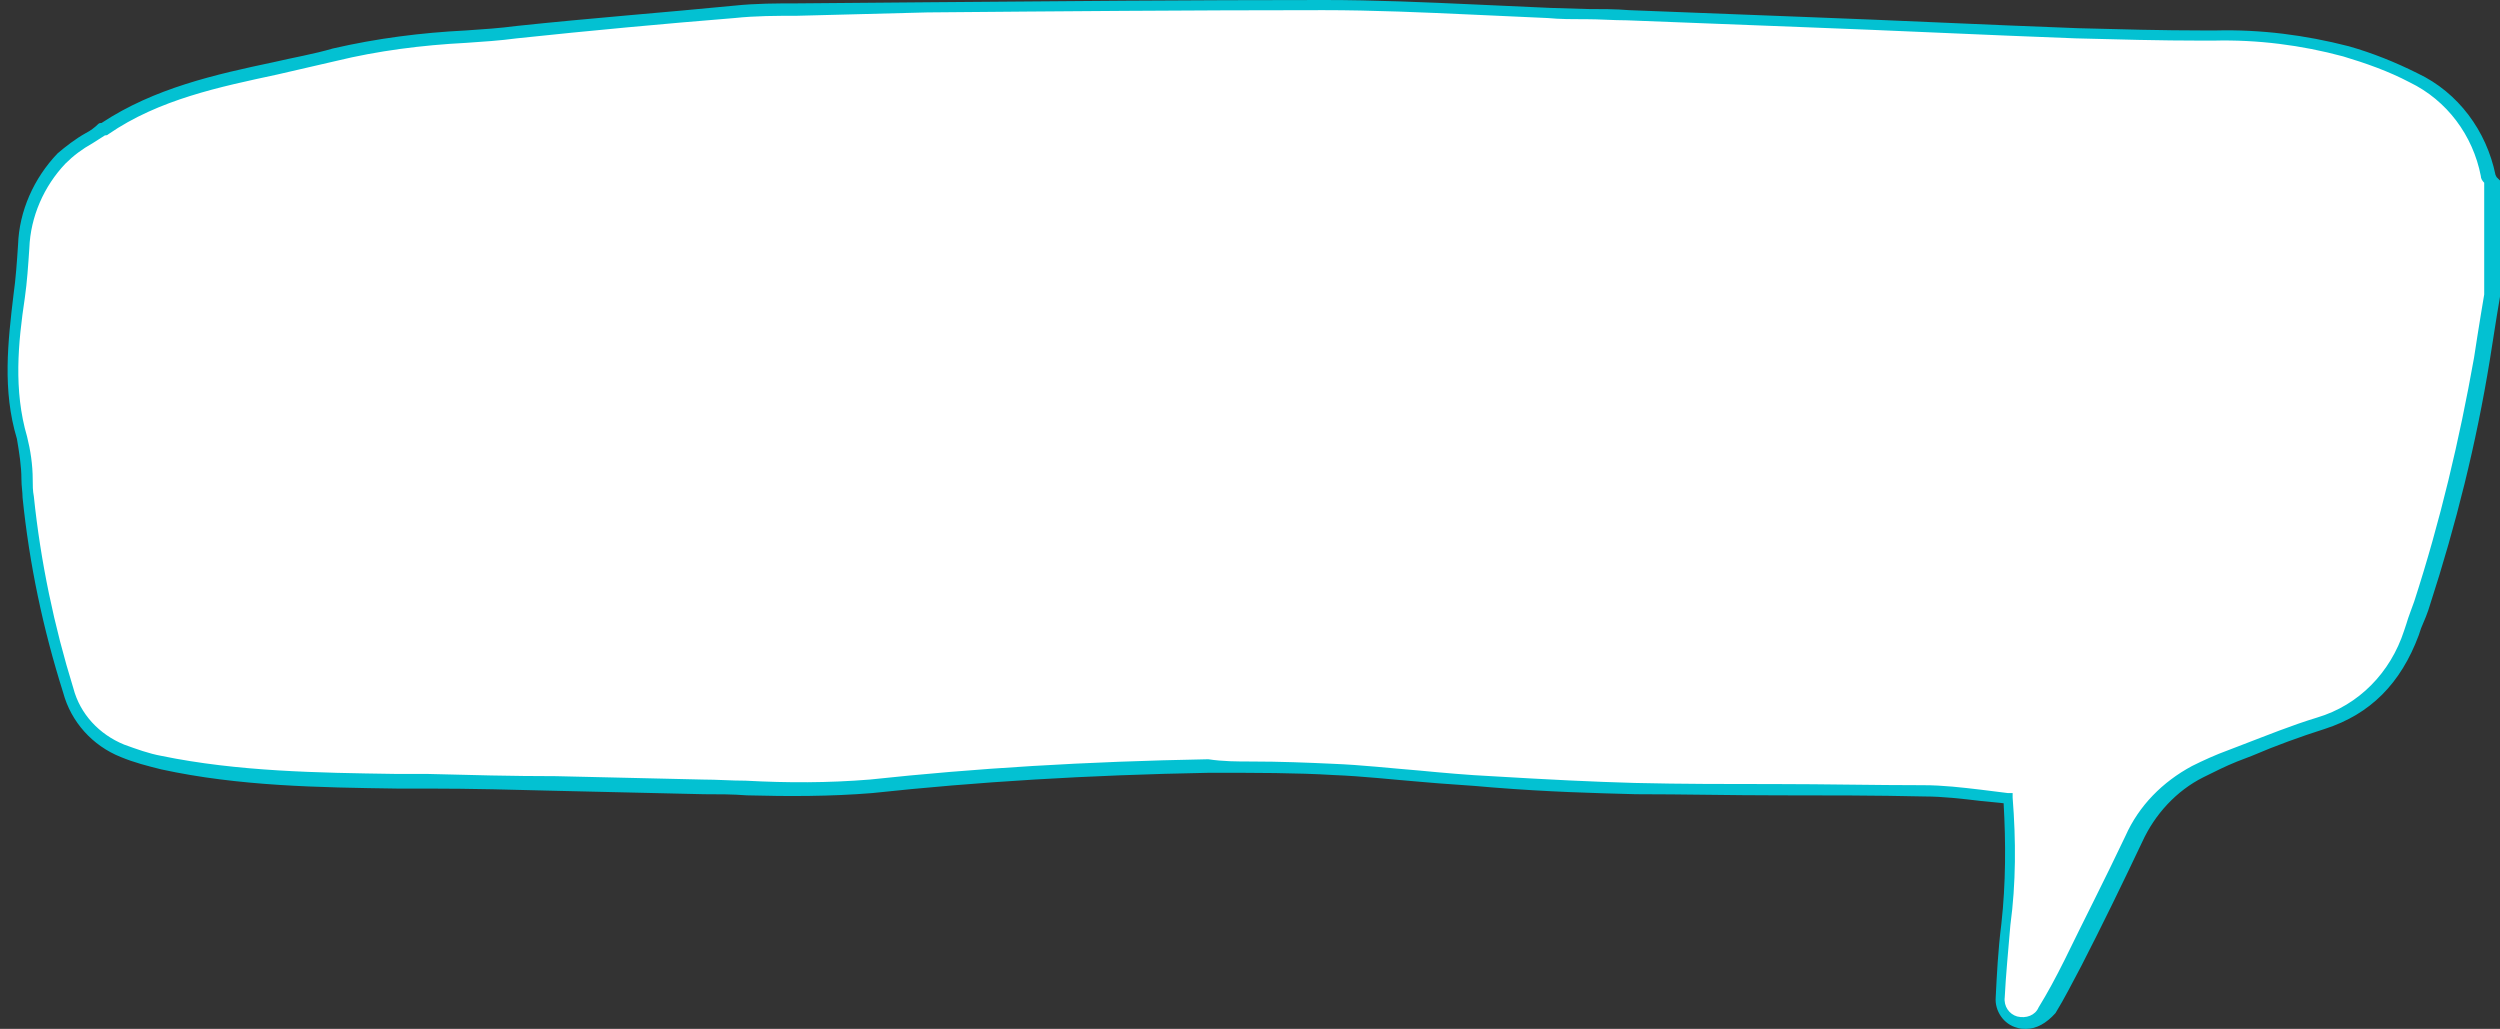
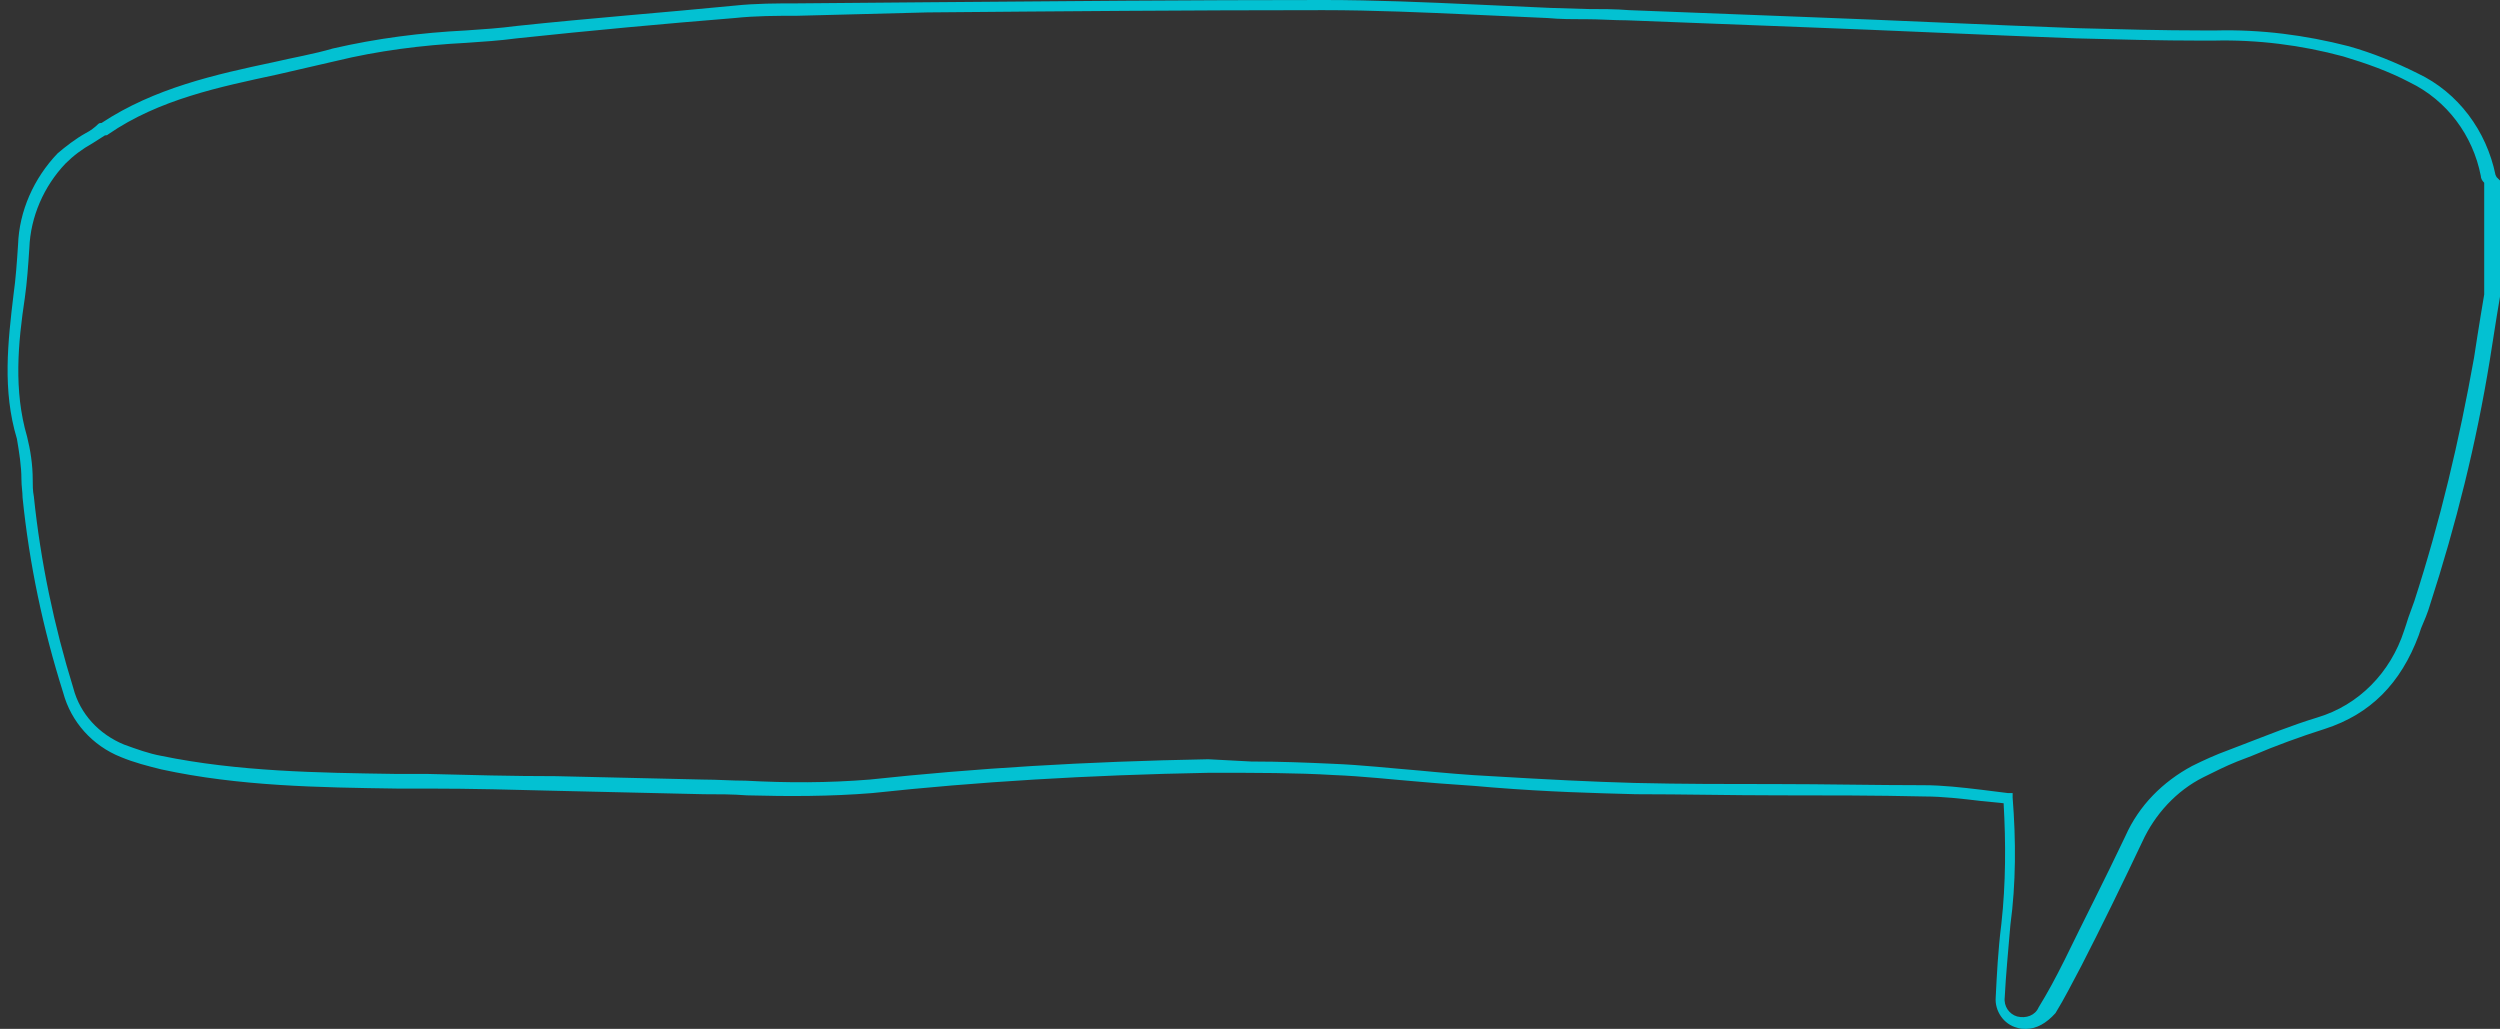
<svg xmlns="http://www.w3.org/2000/svg" fill="#000000" height="91.2" preserveAspectRatio="xMidYMid meet" version="1" viewBox="-0.6 0.0 221.6 91.2" width="221.6" zoomAndPan="magnify">
  <rect x="-0.6" y="0.0" width="221.6" height="91.2" fill="#333333" stroke="none" />
  <g id="change1_1">
-     <path d="M220.2,26.3c-0.3,1.9-0.6,3.7-0.9,5.6c-1.2,7.3-3,14.6-5.3,21.6c-0.3,0.9-0.6,1.8-1,2.7 c-1.2,3.8-4.2,6.8-8,8c-2.7,0.8-5.3,1.9-7.9,2.9c-1,0.4-2,0.9-3,1.4c-2.5,1.3-4.5,3.4-5.7,6c-1.7,3.7-3.6,7.3-5.4,11 c-0.7,1.4-1.5,2.8-2.3,4.2c-0.5,0.9-1.5,1.3-2.5,1c-1-0.2-1.6-1.2-1.5-2.2c0.1-2.2,0.3-4.3,0.5-6.4c0.4-3.7,0.5-7.5,0.2-11.2 c-2.6-0.2-5-0.7-7.5-0.7c-8.6-0.2-17.1-0.1-25.7-0.3c-4.2-0.1-8.5-0.3-12.7-0.6c-4.7-0.3-9.4-0.9-14.1-1.1c-3.7-0.2-7.3-0.2-11-0.2 c-10,0.2-20,0.7-29.9,1.8c-4.9,0.5-9.9,0.1-14.9,0c-8.2-0.1-16.3-0.4-24.5-0.5c-7.9-0.2-15.8,0-23.6-1.7c-1.2-0.2-2.3-0.6-3.4-1.1 c-2.4-0.9-4.1-2.9-4.8-5.3c-1.7-5.6-2.9-11.3-3.6-17.1c0-1.8-0.2-3.5-0.6-5.2c-1.7-5.7-0.2-11.4,0.1-17c0.1-2.9,1.3-5.7,3.4-7.8 c1.1-1,2.3-1.9,3.5-2.7c0.1,0,0.2,0,0.2-0.1C14.8,7.2,22.1,6.6,29,4.8c5.3-1.4,10.8-1.4,16.2-1.9c6.4-0.6,12.9-1.2,19.3-1.8 c1.9-0.2,3.7-0.2,5.5-0.2c15.6-0.1,31.2-0.4,46.8-0.4c6.6,0,13.3,0.5,19.9,0.7c2.3,0.1,4.6,0.1,7,0.2C157,1.9,170.2,2.5,183.5,3 c4.1,0.2,8.1,0.2,12.2,0.2c3.9-0.1,7.8,0.4,11.6,1.4c2.1,0.6,4.1,1.4,6,2.4c3.5,1.7,5.9,4.9,6.6,8.6c0.1,0.2,0.2,0.4,0.4,0.6 L220.2,26.3z" fill="#ffffff" />
-   </g>
+     </g>
  <g id="change2_1">
-     <path d="M179,91.2c-0.3,0-0.5,0-0.8-0.1c-1.2-0.3-2-1.5-1.9-2.7c0.1-2,0.2-4.1,0.5-6.5c0.4-3.6,0.4-7.2,0.2-10.7 l-2-0.2c-1.7-0.2-3.4-0.4-5-0.4c-4.3-0.1-8.8-0.1-13-0.1s-8.4-0.1-12.6-0.1c-3.7-0.1-7.7-0.2-12.7-0.6c-2.1-0.2-4.3-0.3-6.4-0.5 c-2.5-0.2-5.1-0.5-7.7-0.6c-3.3-0.2-6.8-0.2-11-0.2c-10.8,0.2-20.6,0.8-29.9,1.8c-3.7,0.3-7.4,0.3-11.1,0.2 c-1.3-0.1-2.5-0.1-3.8-0.1c-4.3-0.1-8.7-0.2-13-0.3c-3.8-0.1-7.6-0.2-11.4-0.2h-2.8c-6.9-0.1-14-0.2-20.9-1.7 c-1.2-0.3-2.4-0.6-3.6-1.1c-2.5-1-4.4-3.1-5.1-5.7C3.2,55.7,2,50,1.4,44.1c0-0.5-0.1-1-0.1-1.6c0-1.2-0.2-2.4-0.4-3.6 c-1.3-4.3-0.8-8.6-0.3-12.8c0.2-1.4,0.3-2.9,0.4-4.4c0.1-3,1.4-5.9,3.5-8.1C5.2,13,6.1,12.3,7,11.8c0.4-0.2,0.8-0.5,1.1-0.8 c0.1-0.1,0.2-0.1,0.3-0.1c4.7-3.1,10.1-4.3,15.3-5.4c1.7-0.4,3.5-0.7,5.2-1.2c3.9-0.9,7.8-1.4,11.8-1.6c1.5-0.1,3-0.2,4.5-0.4 c6.6-0.7,13.2-1.2,19.3-1.8c1.9-0.2,3.8-0.2,5.5-0.2l11.7-0.1C93.2,0.1,105.1,0,116.8,0c4.4,0,9,0.2,13.4,0.4 c2.2,0.1,4.4,0.2,6.6,0.3l3.3,0.1c1.2,0,2.5,0,3.7,0.1l15.5,0.6c8.1,0.3,16.2,0.7,24.3,1c3.7,0.1,7.5,0.2,11.2,0.2h1 c4-0.1,7.9,0.4,11.8,1.4c2.1,0.6,4.1,1.4,6.1,2.4c3.6,1.7,6.1,5.1,6.9,9l0.1,0.2l0.2,0.2l0.1,0.1v10.3l-0.3,1.8 c-0.2,1.3-0.4,2.5-0.6,3.8c-1.2,7.4-3,14.6-5.3,21.7c-0.2,0.7-0.5,1.4-0.8,2.1l-0.2,0.6c-1.6,4.3-4.3,7-8.3,8.3 c-2.2,0.7-4.4,1.5-6.5,2.4l-1.3,0.5c-1,0.4-2,0.9-3,1.4c-2.4,1.2-4.3,3.3-5.4,5.7c-1.8,3.8-3.6,7.5-5.4,11c-0.8,1.5-1.5,2.9-2.3,4.2 C180.8,90.7,179.9,91.2,179,91.2z M110.3,67.5c2.6,0,5,0.1,7.2,0.2c2.6,0.1,5.2,0.4,7.7,0.6c2.1,0.2,4.3,0.4,6.4,0.5 c5,0.3,9,0.5,12.7,0.6c4.2,0.1,8.4,0.1,12.6,0.1s8.7,0.1,13,0.1c1.7,0,3.4,0.2,5.1,0.4c0.8,0.1,1.6,0.2,2.4,0.3h0.4v0.4 c0.3,3.8,0.3,7.6-0.2,11.3c-0.2,2.4-0.4,4.4-0.5,6.4c-0.1,0.8,0.4,1.5,1.1,1.7c0.8,0.2,1.6-0.1,1.9-0.8c0.8-1.3,1.5-2.6,2.3-4.2 c1.7-3.5,3.6-7.2,5.4-11c1.2-2.7,3.3-4.8,5.9-6.2c1-0.5,2.1-1,3.2-1.4l1.3-0.5c2.1-0.8,4.3-1.7,6.6-2.4c3.7-1.1,6.5-4,7.7-7.7 l0.2-0.6c0.2-0.7,0.5-1.4,0.7-2c2.3-7.1,4-14.3,5.3-21.6c0.2-1.3,0.4-2.6,0.6-3.8l0.3-1.8v-9.9l0,0c-0.2-0.2-0.3-0.4-0.3-0.6 c-0.7-3.6-3-6.7-6.3-8.3c-1.9-1-3.9-1.7-5.9-2.3c-3.7-1-7.6-1.5-11.5-1.4h-1c-3.7,0-7.5-0.1-11.2-0.2c-8.1-0.3-16.2-0.7-24.3-1 l-15.5-0.6c-1.2,0-2.4-0.1-3.7-0.1s-2.2,0-3.3-0.1c-2.2-0.1-4.4-0.2-6.6-0.3c-4.4-0.2-8.9-0.4-13.3-0.4l0,0 c-11.7,0-23.6,0.1-35.1,0.2L70,1.4c-1.8,0-3.6,0-5.5,0.2c-6.2,0.5-12.7,1.1-19.3,1.8c-1.5,0.2-3,0.3-4.5,0.4 c-3.9,0.2-7.8,0.7-11.5,1.6c-1.7,0.4-3.5,0.8-5.2,1.2c-5.1,1.1-10.5,2.2-15,5.3c-0.1,0.1-0.2,0.1-0.3,0.1l-1.1,0.7 c-0.9,0.5-1.7,1.1-2.4,1.8c-1.9,2-3.1,4.7-3.2,7.5c-0.1,1.5-0.2,3-0.4,4.4C1,30.4,0.6,34.6,1.8,38.7c0.3,1.2,0.5,2.5,0.5,3.8 c0,0.5,0,1,0.1,1.5C3,49.8,4.2,55.5,5.9,61c0.6,2.3,2.3,4.1,4.5,5c1.1,0.4,2.2,0.8,3.3,1c6.8,1.4,13.9,1.5,20.7,1.6h2.8 c3.8,0.1,7.6,0.2,11.5,0.2c4.3,0.1,8.7,0.2,13,0.3c1.3,0,2.5,0.1,3.8,0.1c3.7,0.2,7.3,0.2,11-0.1c9.3-1,19.1-1.6,30-1.8 C107.8,67.5,109.1,67.5,110.3,67.5z M8.7,11.8L8.7,11.8z" fill="#03c1d2" />
+     <path d="M179,91.2c-0.3,0-0.5,0-0.8-0.1c-1.2-0.3-2-1.5-1.9-2.7c0.1-2,0.2-4.1,0.5-6.5c0.4-3.6,0.4-7.2,0.2-10.7 l-2-0.2c-1.7-0.2-3.4-0.4-5-0.4c-4.3-0.1-8.8-0.1-13-0.1s-8.4-0.1-12.6-0.1c-3.7-0.1-7.7-0.2-12.7-0.6c-2.1-0.2-4.3-0.3-6.4-0.5 c-2.5-0.2-5.1-0.5-7.7-0.6c-3.3-0.2-6.8-0.2-11-0.2c-10.8,0.2-20.6,0.8-29.9,1.8c-3.7,0.3-7.4,0.3-11.1,0.2 c-1.3-0.1-2.5-0.1-3.8-0.1c-4.3-0.1-8.7-0.2-13-0.3c-3.8-0.1-7.6-0.2-11.4-0.2h-2.8c-6.9-0.1-14-0.2-20.9-1.7 c-1.2-0.3-2.4-0.6-3.6-1.1c-2.5-1-4.4-3.1-5.1-5.7C3.2,55.7,2,50,1.4,44.1c0-0.5-0.1-1-0.1-1.6c0-1.2-0.2-2.4-0.4-3.6 c-1.3-4.3-0.8-8.6-0.3-12.8c0.2-1.4,0.3-2.9,0.4-4.4c0.1-3,1.4-5.9,3.5-8.1C5.2,13,6.1,12.3,7,11.8c0.4-0.2,0.8-0.5,1.1-0.8 c0.1-0.1,0.2-0.1,0.3-0.1c4.7-3.1,10.1-4.3,15.3-5.4c1.7-0.4,3.5-0.7,5.2-1.2c3.9-0.9,7.8-1.4,11.8-1.6c1.5-0.1,3-0.2,4.5-0.4 c6.6-0.7,13.2-1.2,19.3-1.8c1.9-0.2,3.8-0.2,5.5-0.2l11.7-0.1C93.2,0.1,105.1,0,116.8,0c4.4,0,9,0.2,13.4,0.4 c2.2,0.1,4.4,0.2,6.6,0.3l3.3,0.1c1.2,0,2.5,0,3.7,0.1l15.5,0.6c8.1,0.3,16.2,0.7,24.3,1c3.7,0.1,7.5,0.2,11.2,0.2h1 c4-0.1,7.9,0.4,11.8,1.4c2.1,0.6,4.1,1.4,6.1,2.4c3.6,1.7,6.1,5.1,6.9,9l0.1,0.2l0.2,0.2l0.1,0.1v10.3l-0.3,1.8 c-0.2,1.3-0.4,2.5-0.6,3.8c-1.2,7.4-3,14.6-5.3,21.7c-0.2,0.7-0.5,1.4-0.8,2.1l-0.2,0.6c-1.6,4.3-4.3,7-8.3,8.3 c-2.2,0.7-4.4,1.5-6.5,2.4l-1.3,0.5c-1,0.4-2,0.9-3,1.4c-2.4,1.2-4.3,3.3-5.4,5.7c-1.8,3.8-3.6,7.5-5.4,11c-0.8,1.5-1.5,2.9-2.3,4.2 C180.8,90.7,179.9,91.2,179,91.2z M110.3,67.5c2.6,0,5,0.1,7.2,0.2c2.6,0.1,5.2,0.4,7.7,0.6c2.1,0.2,4.3,0.4,6.4,0.5 c5,0.3,9,0.5,12.7,0.6c4.2,0.1,8.4,0.1,12.6,0.1s8.7,0.1,13,0.1c1.7,0,3.4,0.2,5.1,0.4c0.8,0.1,1.6,0.2,2.4,0.3h0.4v0.4 c0.3,3.8,0.3,7.6-0.2,11.3c-0.2,2.4-0.4,4.4-0.5,6.4c-0.1,0.8,0.4,1.5,1.1,1.7c0.8,0.2,1.6-0.1,1.9-0.8c0.8-1.3,1.5-2.6,2.3-4.2 c1.7-3.5,3.6-7.2,5.4-11c1.2-2.7,3.3-4.8,5.9-6.2c1-0.5,2.1-1,3.2-1.4l1.3-0.5c2.1-0.8,4.3-1.7,6.6-2.4c3.7-1.1,6.5-4,7.7-7.7 l0.2-0.6c0.2-0.7,0.5-1.4,0.7-2c2.3-7.1,4-14.3,5.3-21.6c0.2-1.3,0.4-2.6,0.6-3.8l0.3-1.8v-9.9l0,0c-0.2-0.2-0.3-0.4-0.3-0.6 c-0.7-3.6-3-6.7-6.3-8.3c-1.9-1-3.9-1.7-5.9-2.3c-3.7-1-7.6-1.5-11.5-1.4h-1c-3.7,0-7.5-0.1-11.2-0.2c-8.1-0.3-16.2-0.7-24.3-1 l-15.5-0.6c-1.2,0-2.4-0.1-3.7-0.1s-2.2,0-3.3-0.1c-2.2-0.1-4.4-0.2-6.6-0.3c-4.4-0.2-8.9-0.4-13.3-0.4l0,0 c-11.7,0-23.6,0.1-35.1,0.2L70,1.4c-1.8,0-3.6,0-5.5,0.2c-6.2,0.5-12.7,1.1-19.3,1.8c-1.5,0.2-3,0.3-4.5,0.4 c-3.9,0.2-7.8,0.7-11.5,1.6c-1.7,0.4-3.5,0.8-5.2,1.2c-5.1,1.1-10.5,2.2-15,5.3c-0.1,0.1-0.2,0.1-0.3,0.1l-1.1,0.7 c-0.9,0.5-1.7,1.1-2.4,1.8c-1.9,2-3.1,4.7-3.2,7.5c-0.1,1.5-0.2,3-0.4,4.4C1,30.4,0.6,34.6,1.8,38.7c0.3,1.2,0.5,2.5,0.5,3.8 c0,0.5,0,1,0.1,1.5C3,49.8,4.2,55.5,5.9,61c0.6,2.3,2.3,4.1,4.5,5c1.1,0.4,2.2,0.8,3.3,1c6.8,1.4,13.9,1.5,20.7,1.6h2.8 c3.8,0.1,7.6,0.2,11.5,0.2c4.3,0.1,8.7,0.2,13,0.3c1.3,0,2.5,0.1,3.8,0.1c3.7,0.2,7.3,0.2,11-0.1c9.3-1,19.1-1.6,30-1.8 z M8.7,11.8L8.7,11.8z" fill="#03c1d2" />
  </g>
</svg>